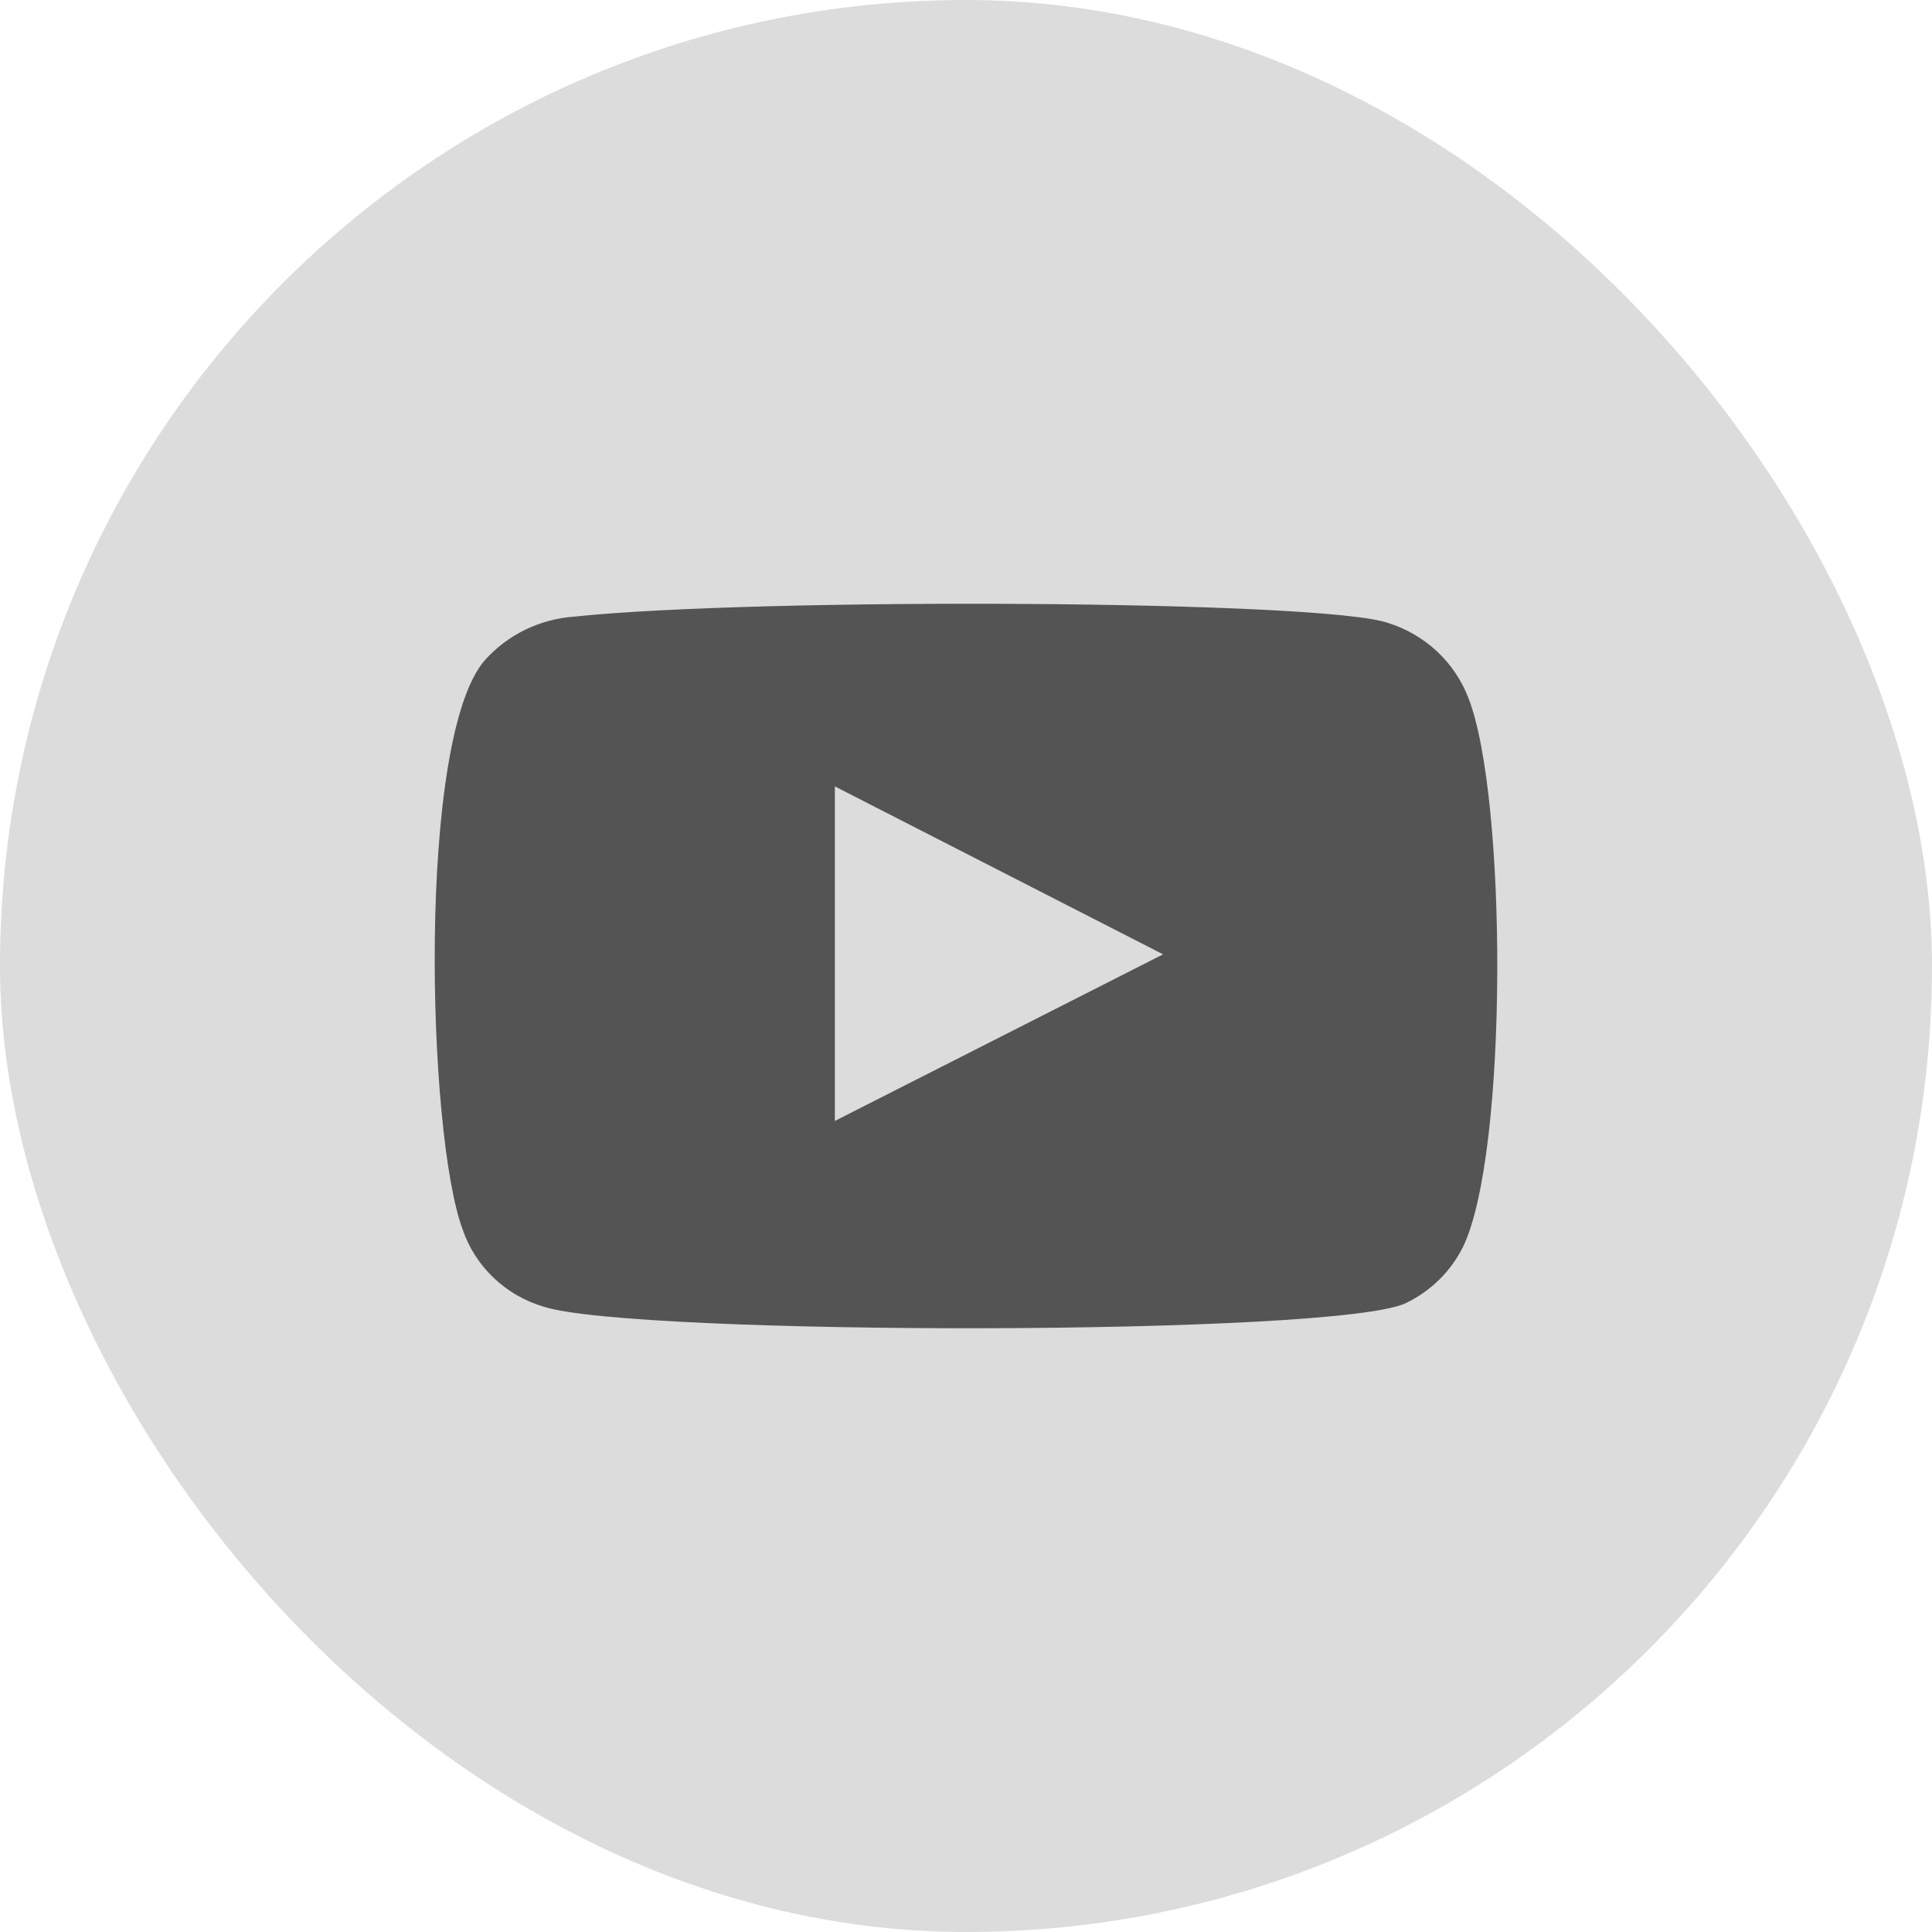
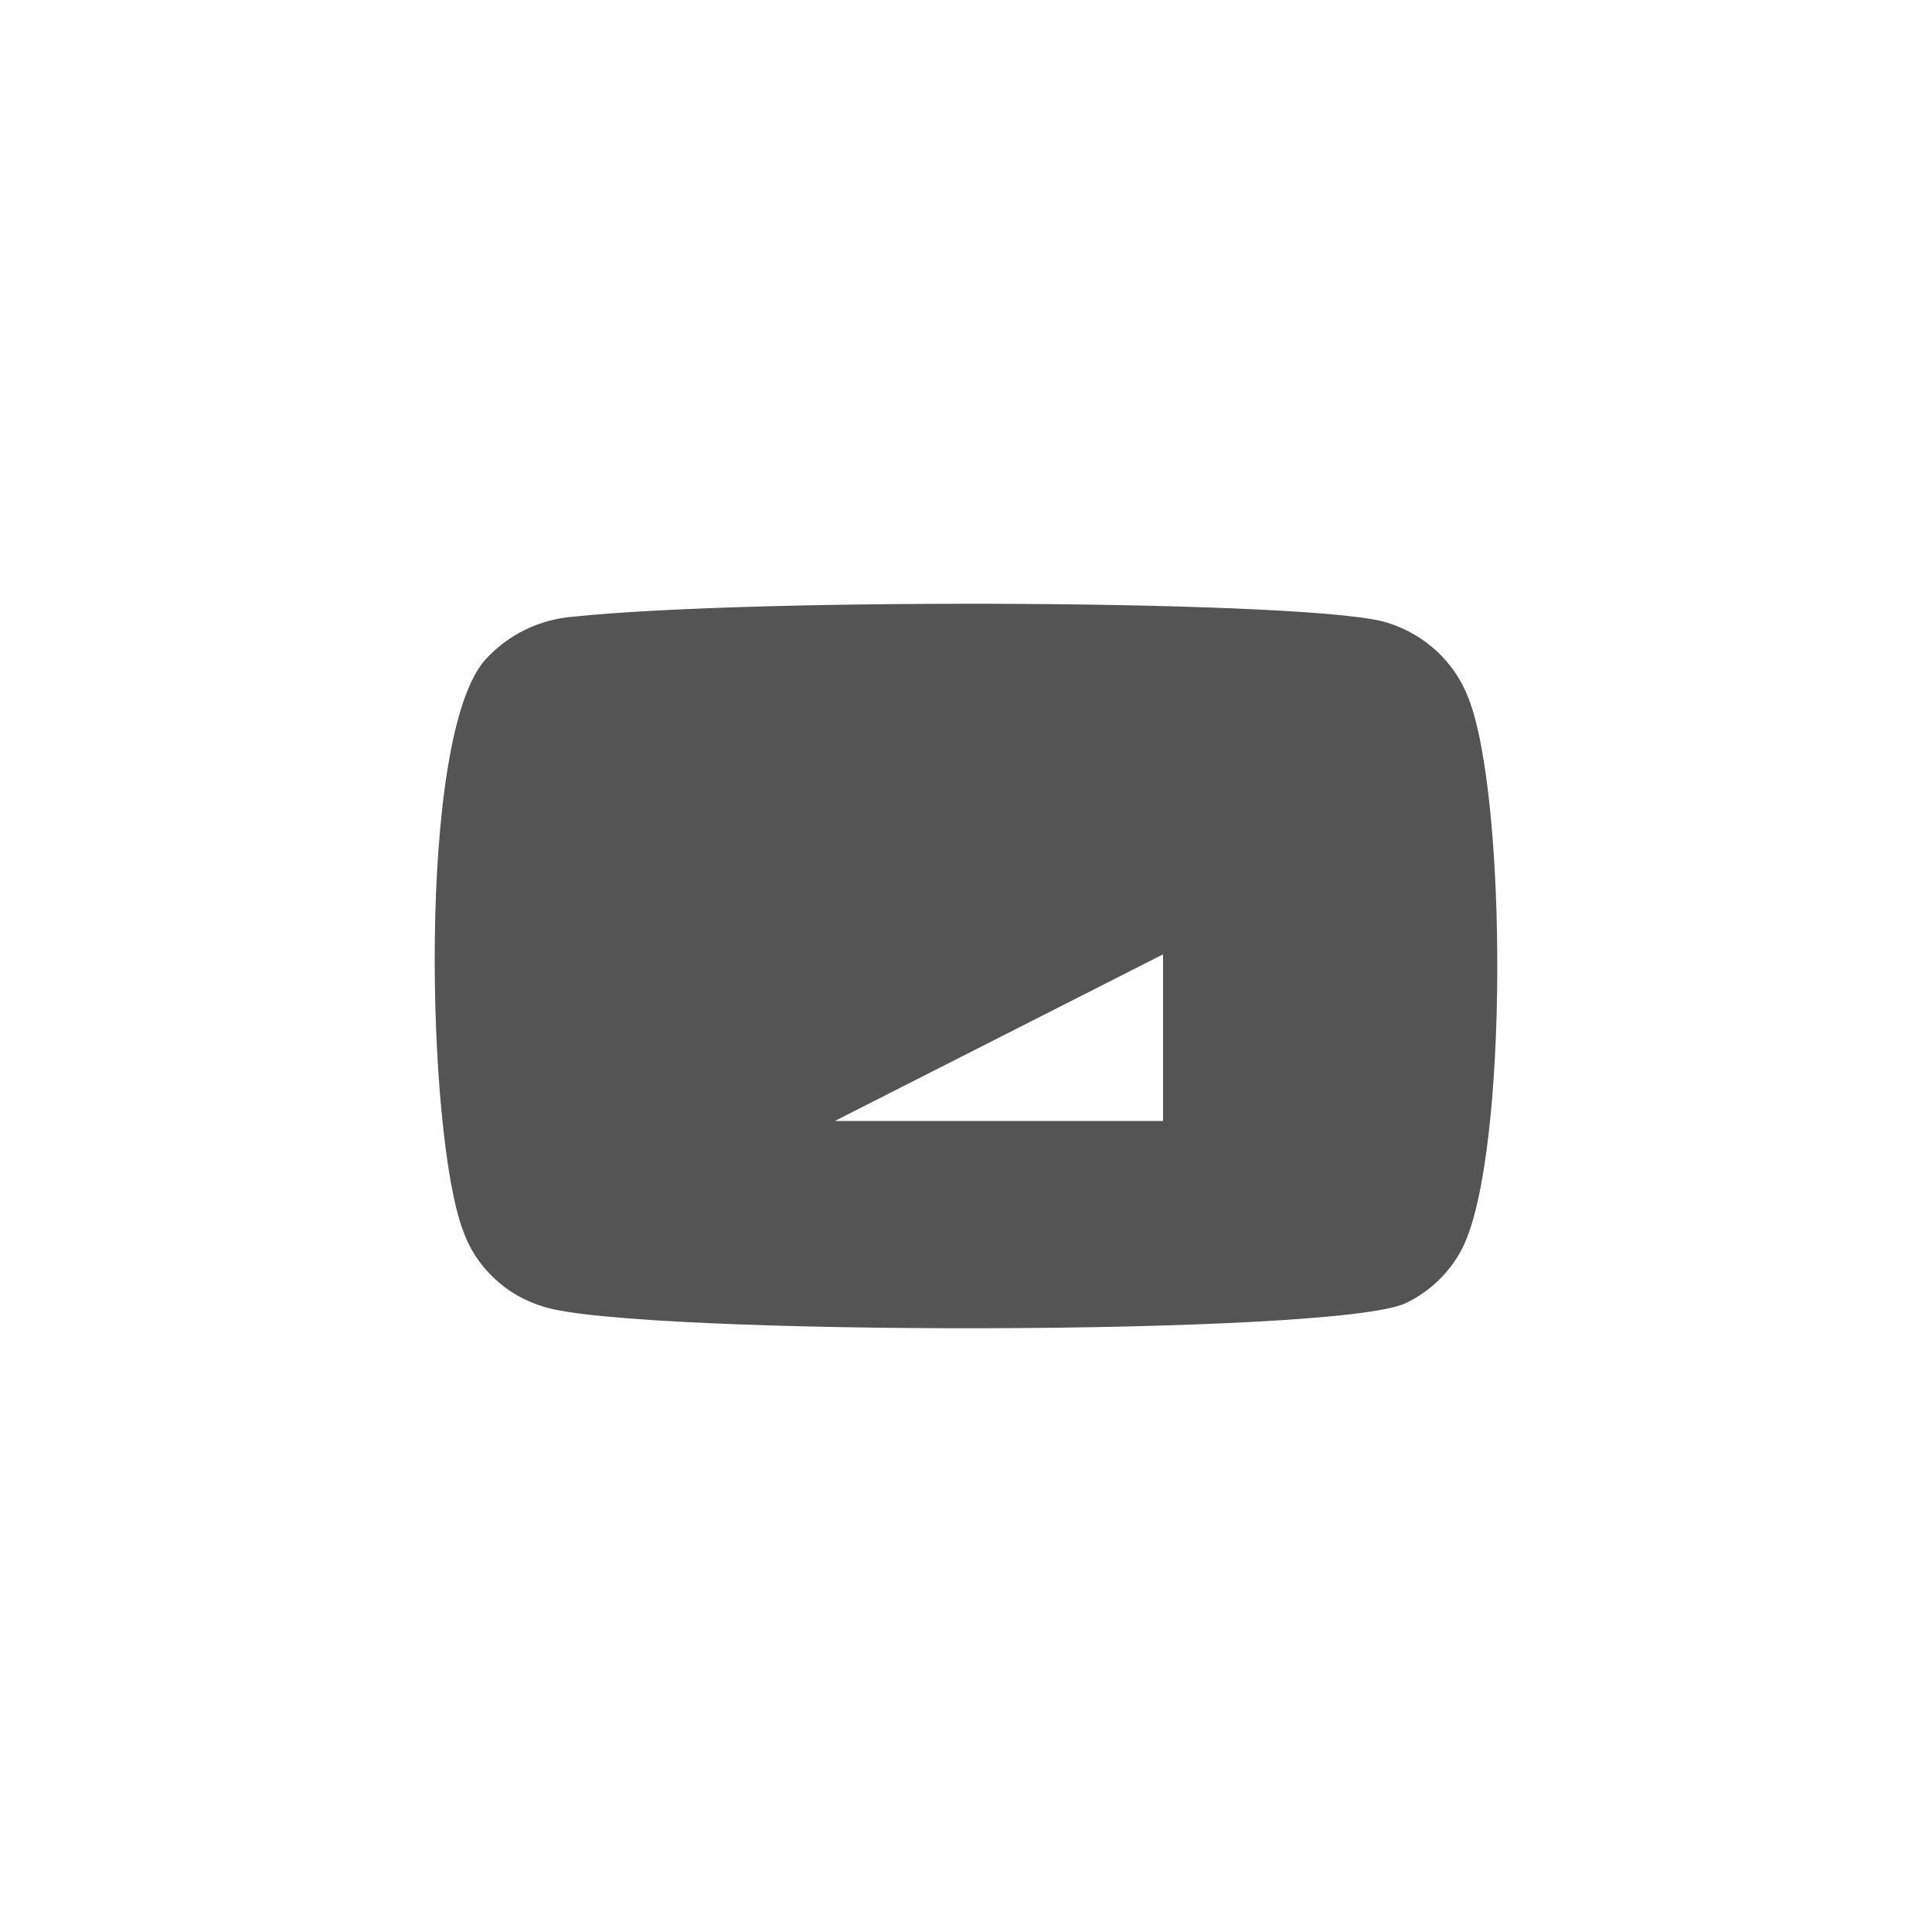
<svg xmlns="http://www.w3.org/2000/svg" width="25" height="25" viewBox="0 0 25 25" fill="none">
-   <rect width="25" height="25" rx="12.5" fill="#DCDCDC" />
-   <path fill-rule="evenodd" clip-rule="evenodd" d="M7.039 16.91C6.794 16.838 6.57 16.709 6.387 16.534C6.204 16.36 6.066 16.145 5.986 15.907C5.527 14.68 5.391 9.554 6.274 8.543C6.569 8.213 6.984 8.011 7.43 7.979C9.8 7.73 17.123 7.763 17.965 8.062C18.201 8.136 18.417 8.263 18.597 8.431C18.776 8.599 18.914 8.804 19.001 9.032C19.502 10.301 19.519 14.912 18.933 16.131C18.777 16.448 18.517 16.705 18.194 16.861C17.31 17.292 8.211 17.284 7.039 16.91V16.91ZM10.803 14.505L15.05 12.349L10.803 10.176V14.505Z" fill="#545454" />
+   <path fill-rule="evenodd" clip-rule="evenodd" d="M7.039 16.91C6.794 16.838 6.57 16.709 6.387 16.534C6.204 16.36 6.066 16.145 5.986 15.907C5.527 14.68 5.391 9.554 6.274 8.543C6.569 8.213 6.984 8.011 7.43 7.979C9.8 7.73 17.123 7.763 17.965 8.062C18.201 8.136 18.417 8.263 18.597 8.431C18.776 8.599 18.914 8.804 19.001 9.032C19.502 10.301 19.519 14.912 18.933 16.131C18.777 16.448 18.517 16.705 18.194 16.861C17.31 17.292 8.211 17.284 7.039 16.91V16.91ZM10.803 14.505L15.05 12.349V14.505Z" fill="#545454" />
</svg>